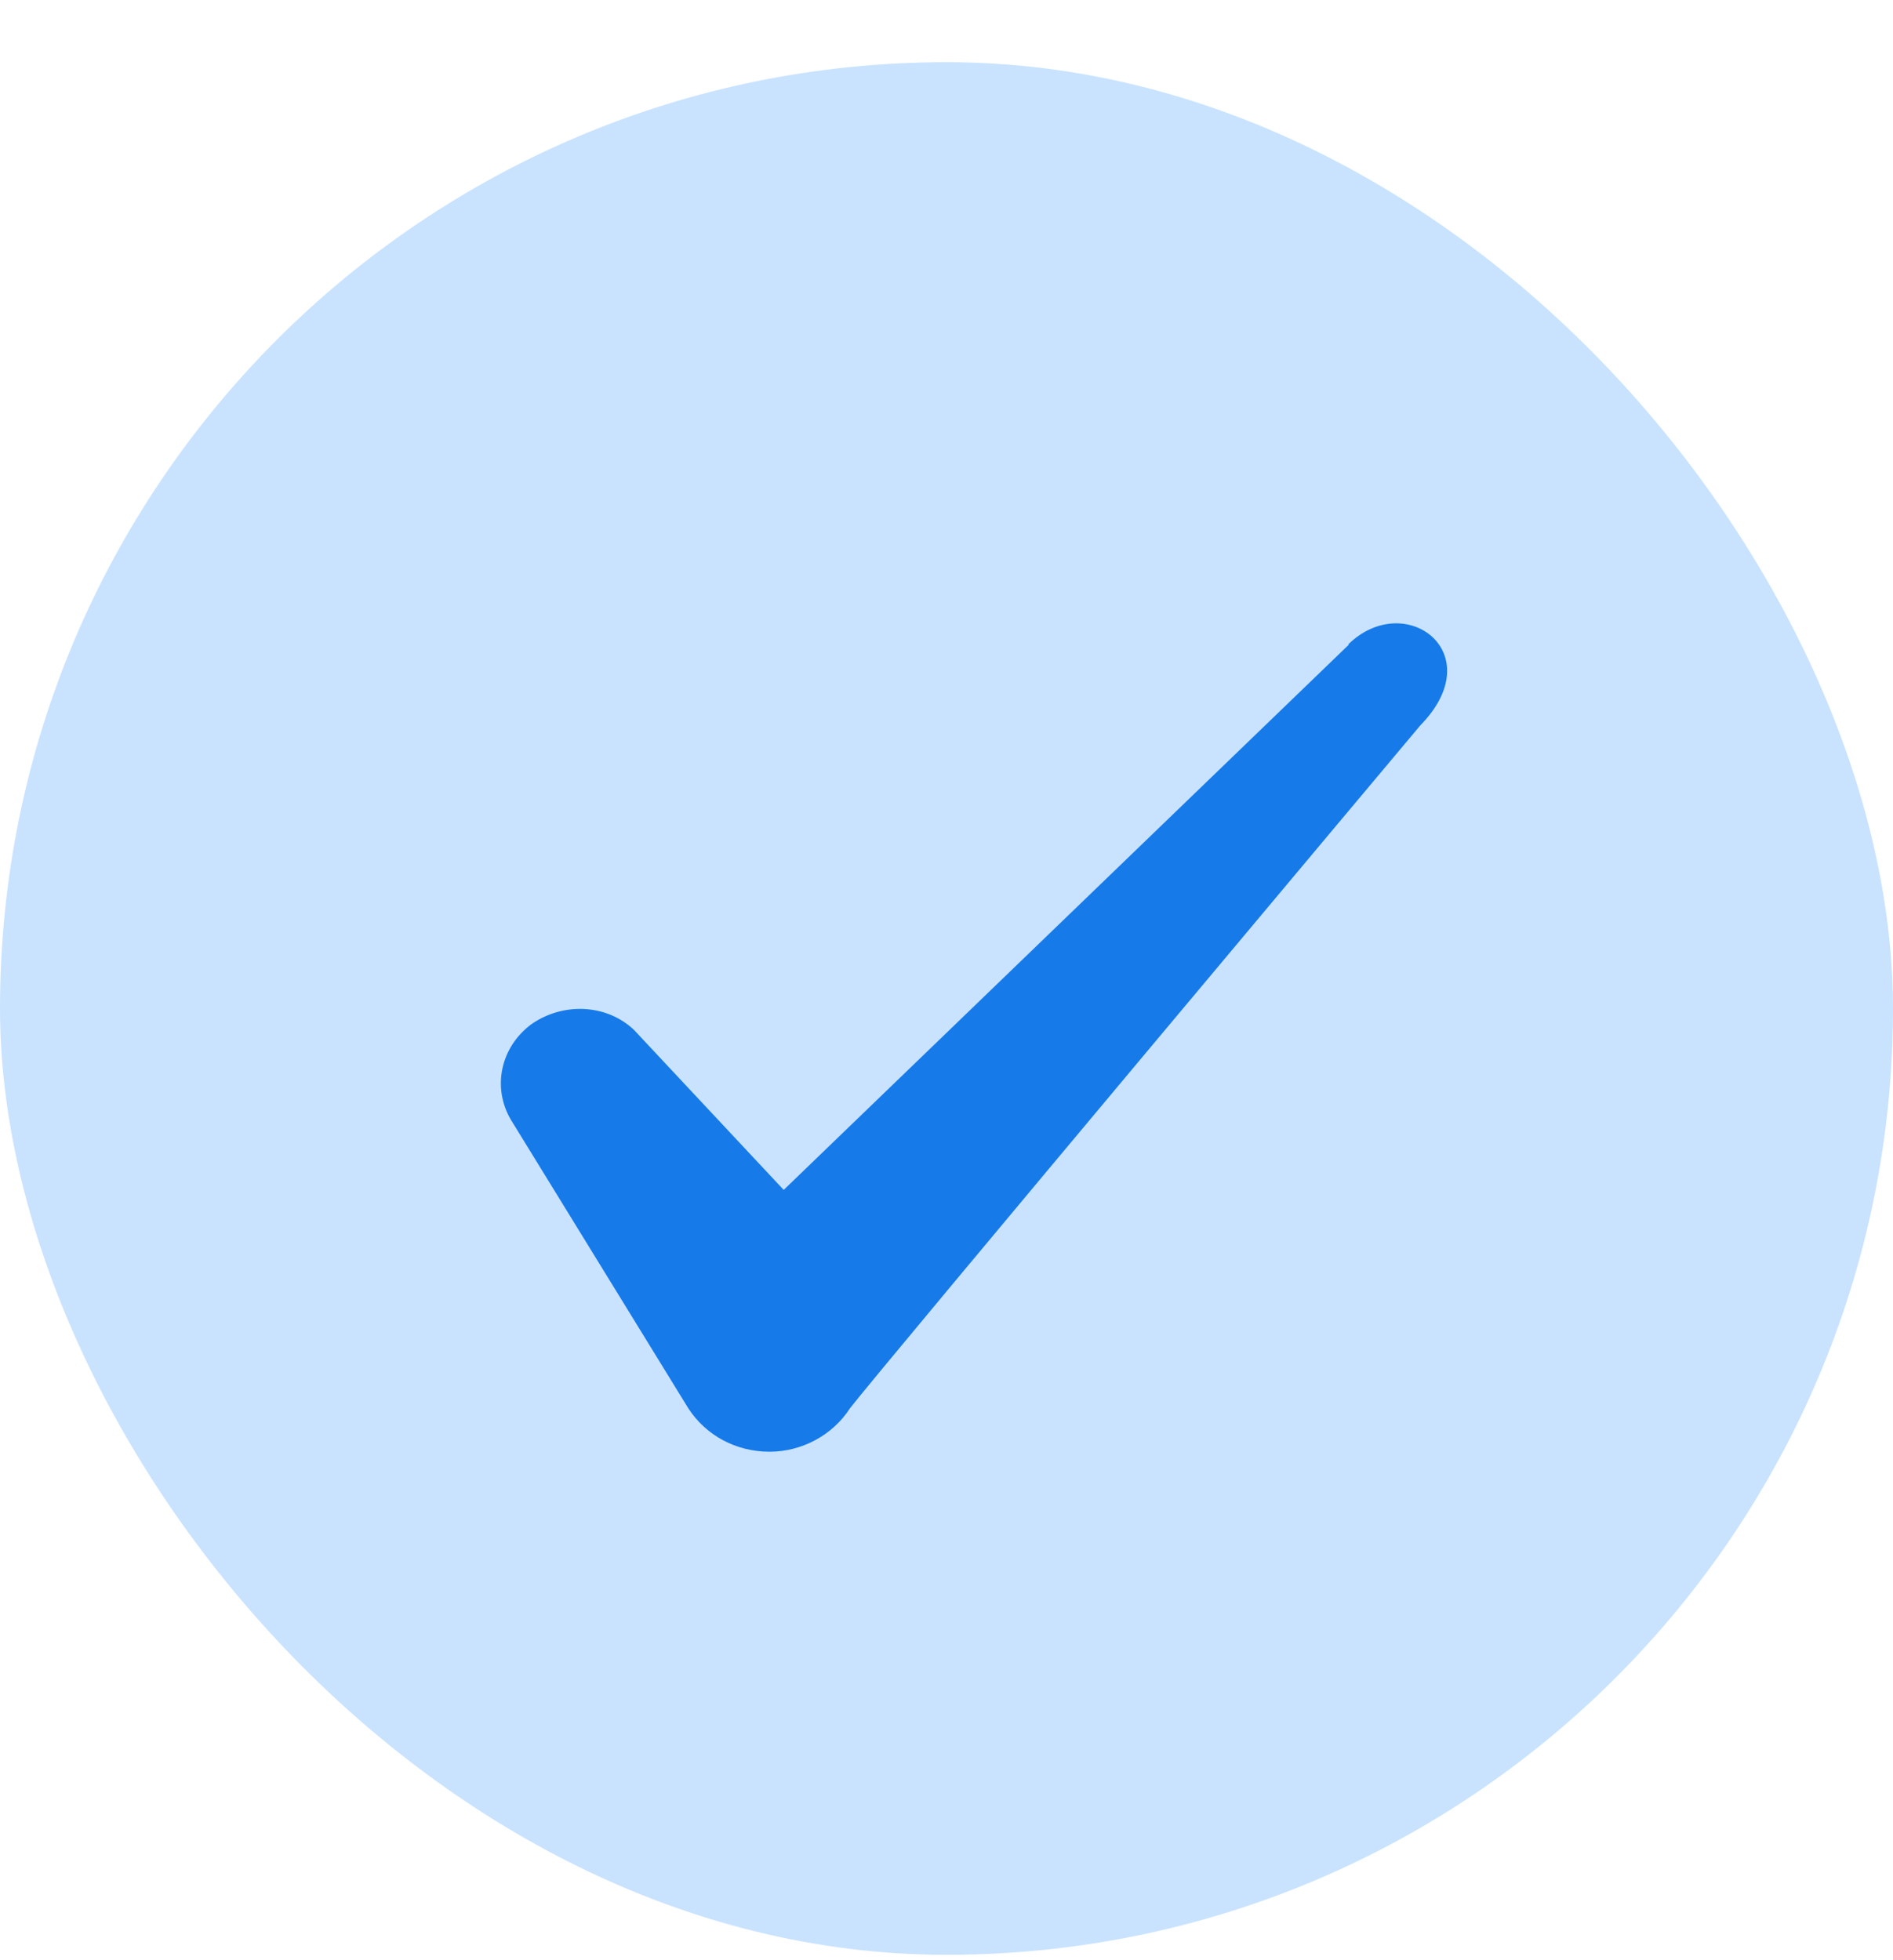
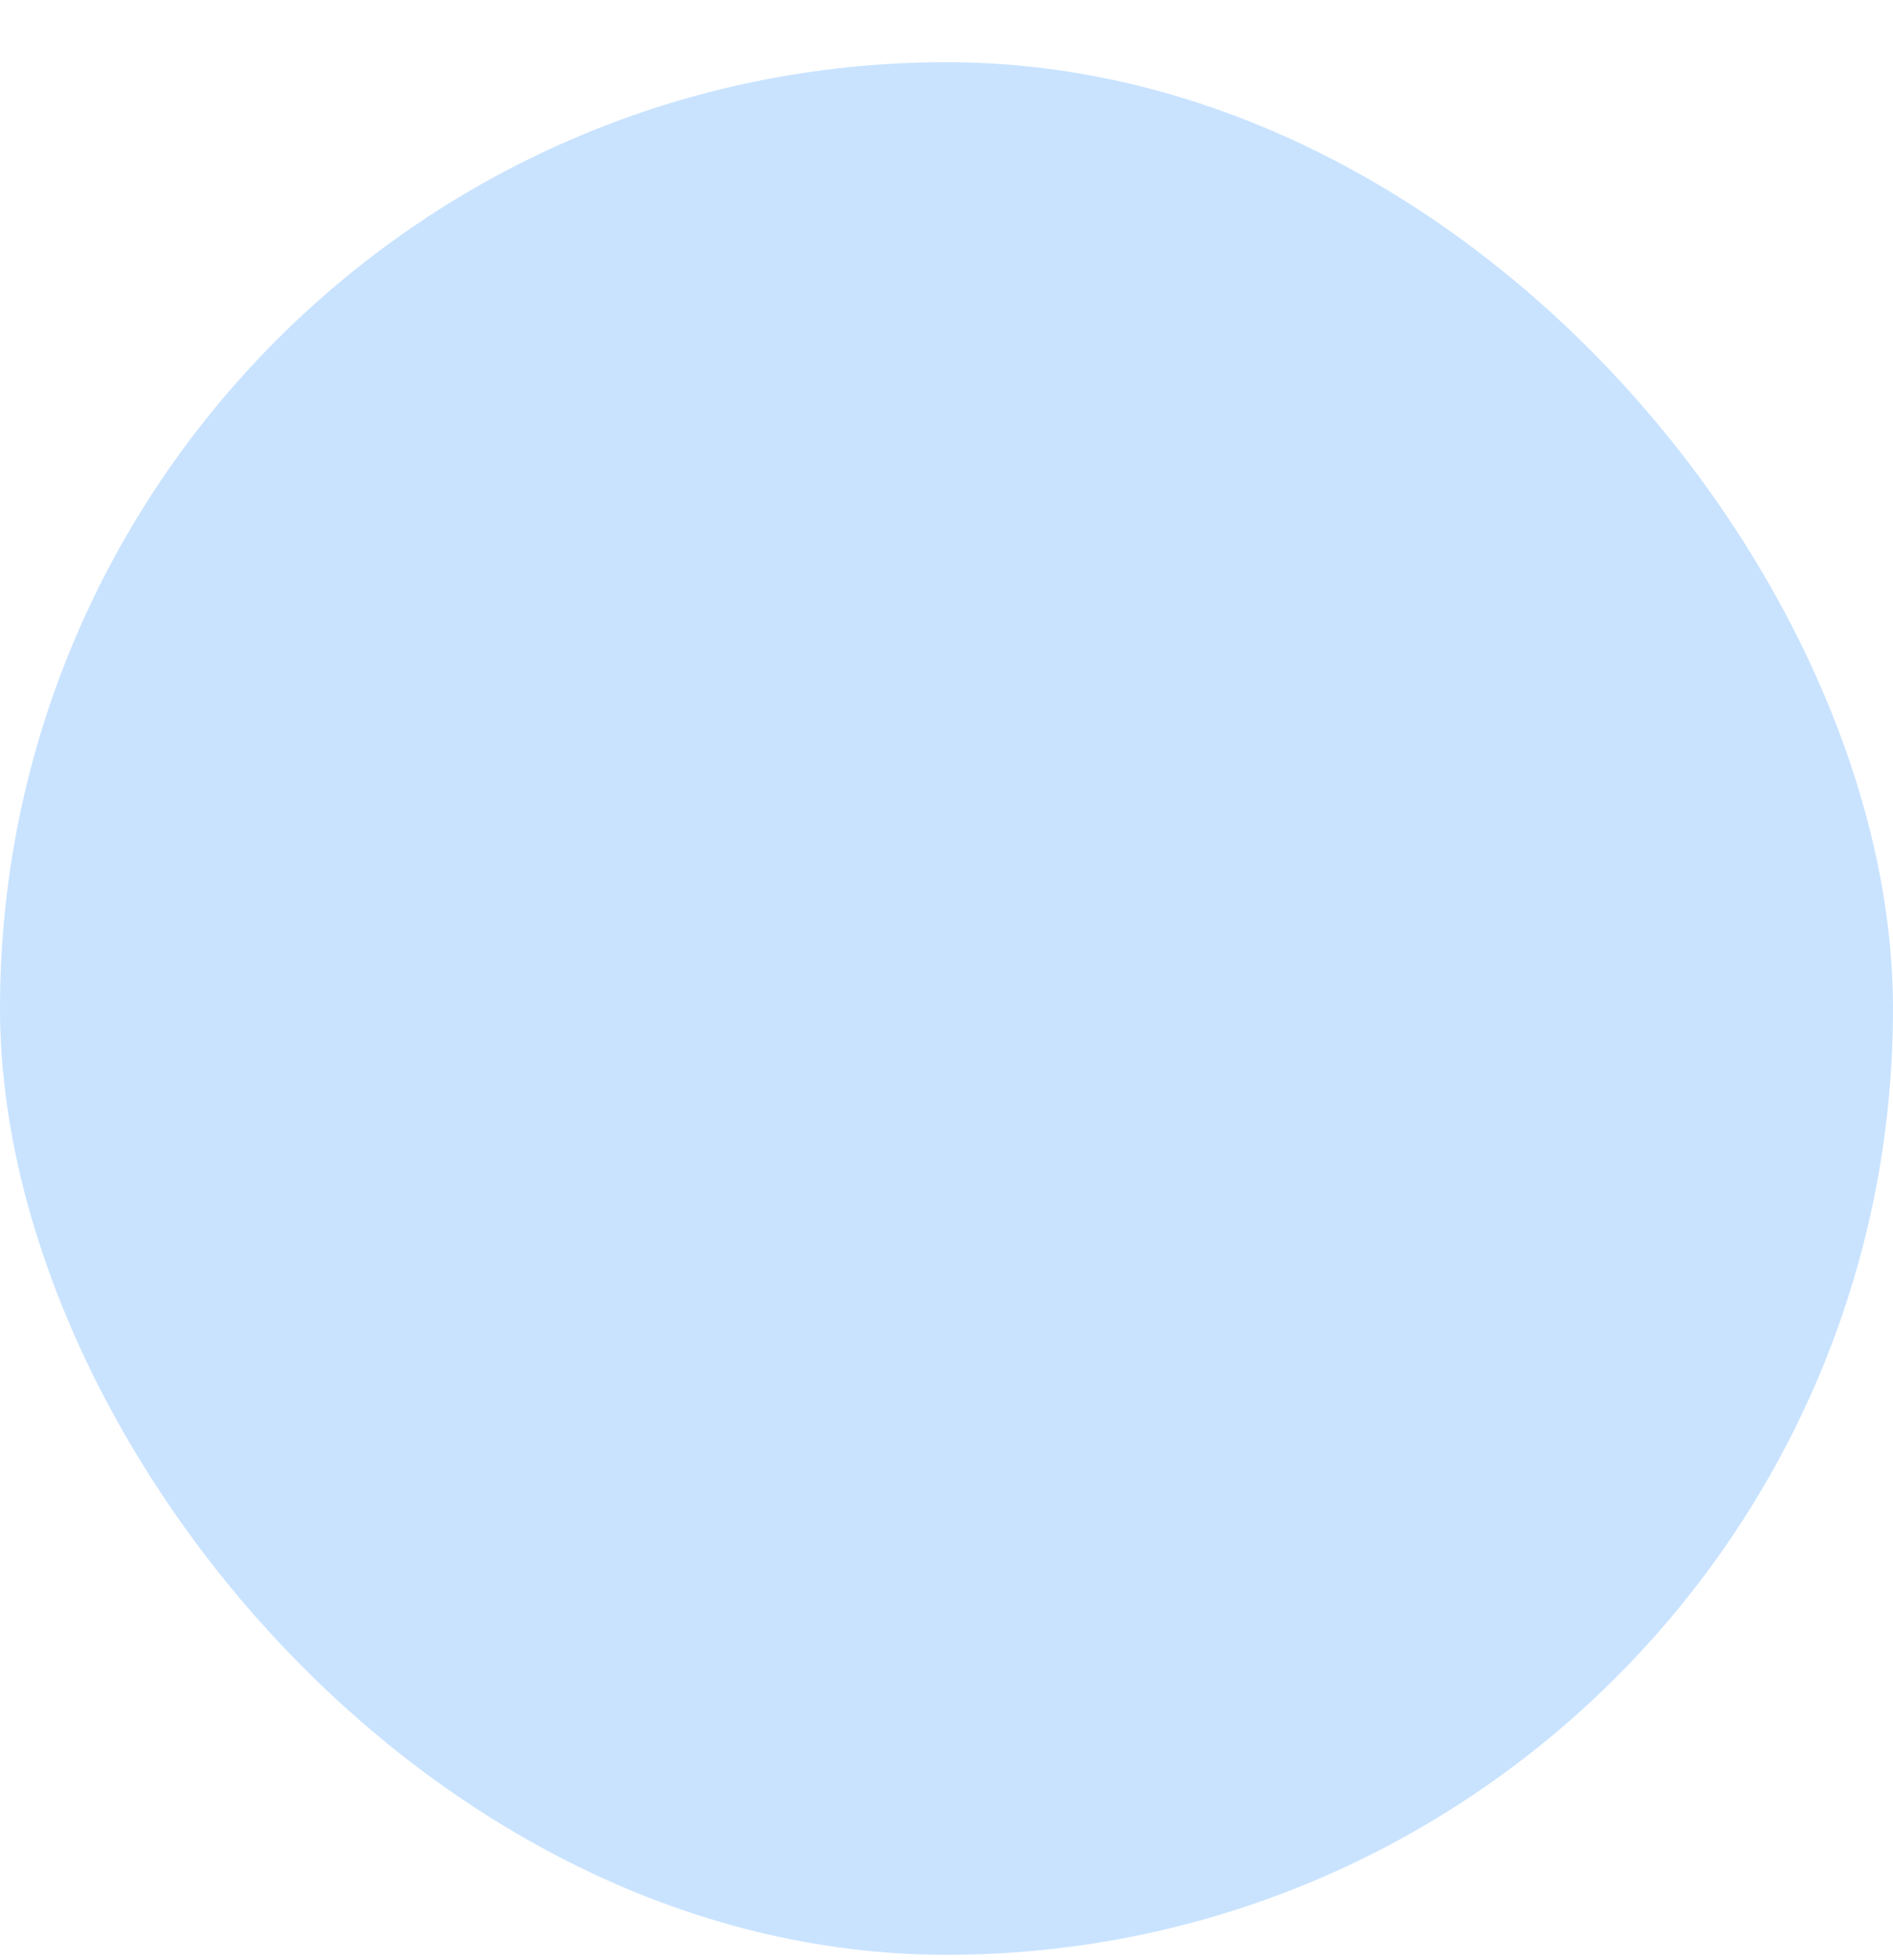
<svg xmlns="http://www.w3.org/2000/svg" width="28" height="29" viewBox="0 0 28 29" fill="none">
  <rect y="0.92" width="28" height="28" rx="14" fill="#C9E3FF" />
-   <path fill-rule="evenodd" clip-rule="evenodd" d="M19.946 9.542L11.592 17.604L9.376 15.235C8.967 14.85 8.326 14.827 7.859 15.153C7.404 15.492 7.276 16.087 7.556 16.565L10.181 20.835C10.438 21.232 10.881 21.477 11.383 21.477C11.861 21.477 12.316 21.232 12.572 20.835C12.992 20.287 21.008 10.732 21.008 10.732C22.058 9.659 20.786 8.714 19.946 9.53V9.542Z" fill="#167AE9" />
</svg>